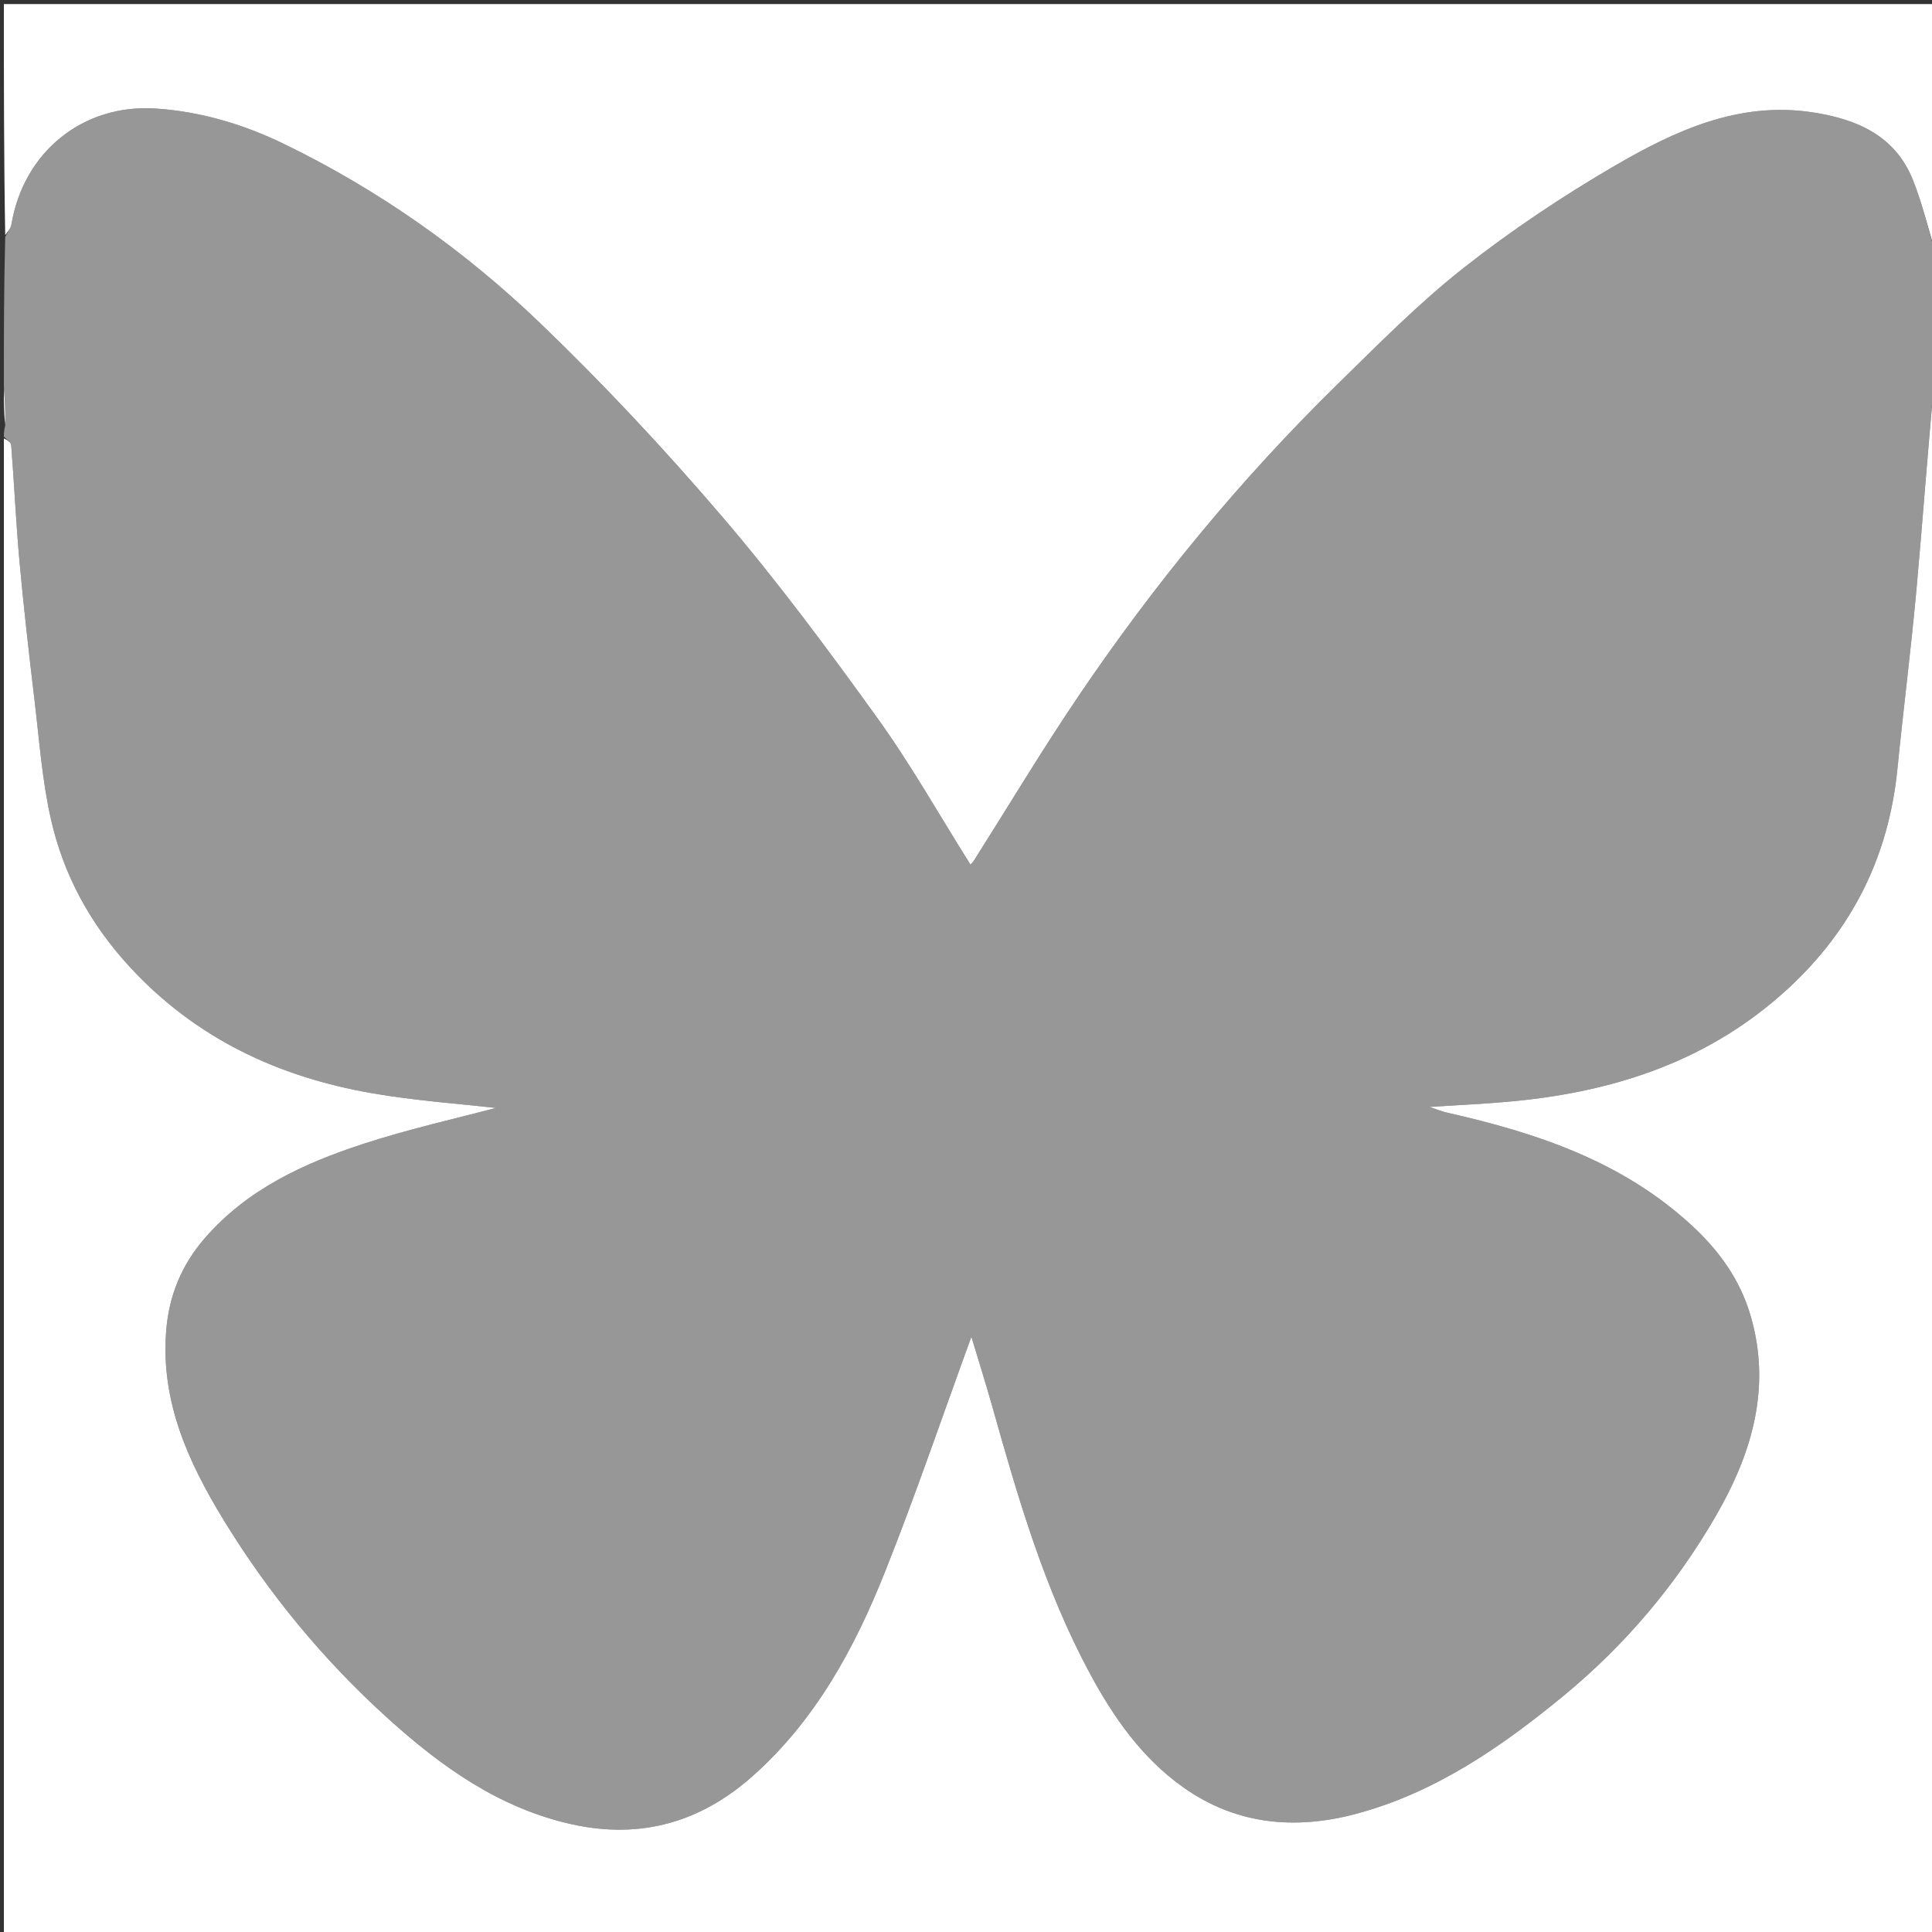
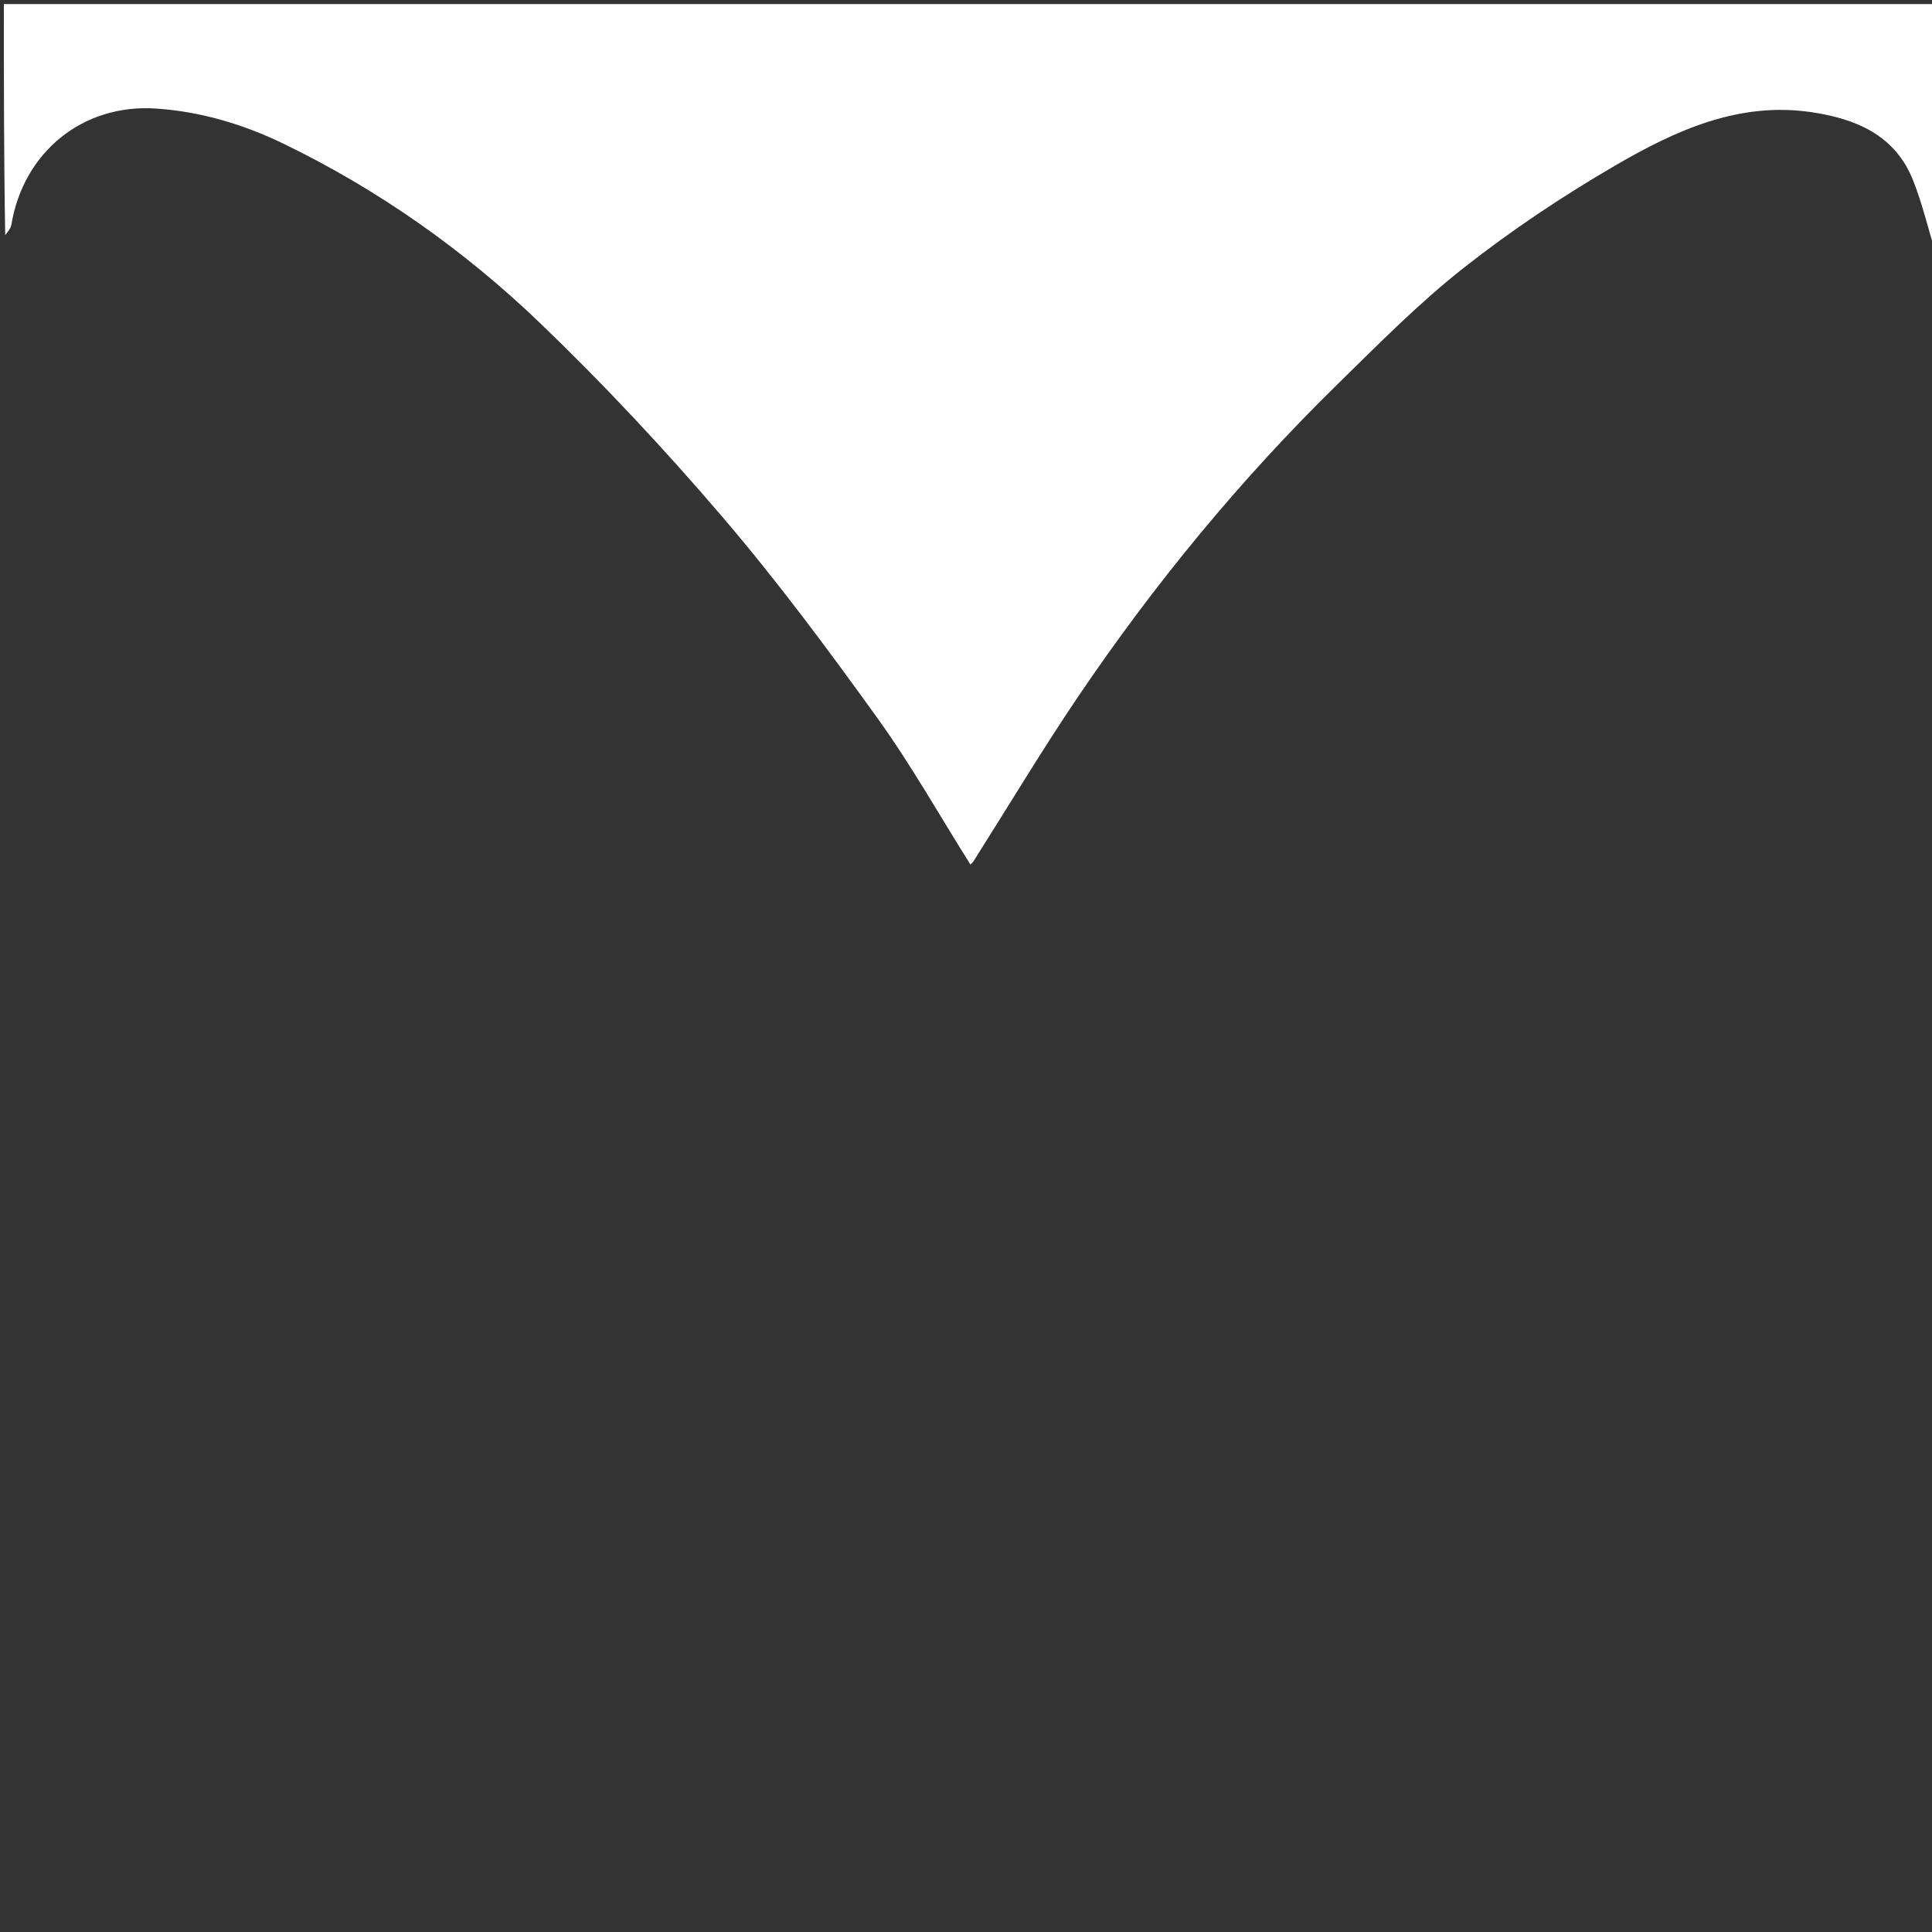
<svg xmlns="http://www.w3.org/2000/svg" version="1.1" id="Layer_1" x="0px" y="0px" width="100%" viewBox="0 0 500 500" enable-background="new 0 0 500 500" xml:space="preserve">
  <rect x="0" y="0" width="500" height="500" fill="#333333" stroke="none" />
-   <path fill="#979797" opacity="1" stroke="none" d=" M1,100   C1,87.312 1,74.625 1.348,61.319   C2.124,59.849 2.795,59.037 2.944,58.138   C6.077,39.297 21.481,26.802 40.412,28.093   C52.014,28.884 63.045,32.181 73.466,37.236   C97.979,49.125 120.095,64.738 139.655,83.5   C156.273,99.44 172.066,116.362 187.034,133.867   C201.239,150.481 214.314,168.118 227.097,185.873   C235.795,197.954 243.132,211.014 251.154,223.757   C251.396,223.489 251.749,223.193 251.984,222.822   C260.965,208.652 269.587,194.238 278.98,180.347   C298.729,151.14 321.061,123.999 346.27,99.318   C356.813,88.997 367.245,78.416 378.804,69.322   C391.169,59.594 404.386,50.764 417.992,42.849   C433.526,33.812 449.938,26.221 468.85,29.038   C480.251,30.736 490.369,34.914 495.036,46.501   C497.566,52.782 499.046,59.486 501,66   C501,76.354 501,86.708 500.649,97.777   C498.868,116.597 497.609,134.718 495.957,152.803   C494.549,168.217 492.586,183.579 491.053,198.983   C488.804,221.567 479.452,240.451 462.707,255.88   C442.654,274.357 418.444,282.393 391.952,284.969   C384.783,285.667 377.575,285.969 369.967,286.48   C371.67,287.044 373.003,287.612 374.392,287.926   C397.736,293.199 420.03,300.571 438.106,317.404   C445.038,323.859 450.269,331.215 452.954,340.181   C458.567,358.922 453.429,376.11 444.098,392.257   C433.77,410.127 420.598,425.742 404.608,438.902   C388.469,452.184 371.38,463.966 350.918,469.43   C335.219,473.622 319.896,472.262 306.215,462.546   C295.48,454.923 288.132,444.393 281.979,432.94   C270.365,411.32 263.537,387.956 256.945,364.498   C255.214,358.336 253.28,352.231 251.394,345.951   C243.811,366.716 236.897,387.092 228.934,407.048   C221.067,426.763 210.935,445.318 194.74,459.692   C181.378,471.551 165.913,476.039 148.183,472.165   C129.308,468.04 114.223,457.233 100.347,444.682   C83.724,429.649 69.523,412.45 57.816,393.278   C48.662,378.286 41.569,362.64 43.005,344.43   C43.725,335.3 46.997,327.315 53.09,320.333   C64.068,307.754 78.583,301.085 93.884,296.08   C105.935,292.138 118.376,289.391 128.319,286.735   C119.145,285.676 107.598,284.888 96.256,282.92   C72.015,278.714 50.692,268.751 33.645,250.303   C23.399,239.213 16.444,226.483 13.175,211.991   C10.905,201.927 10.162,191.506 8.934,181.22   C7.51,169.285 6.142,157.339 5.05,145.371   C4.134,135.335 3.691,125.257 2.897,115.209   C2.836,114.428 1.659,113.734 1,113   C1,112.25 1,111.5 1.343,110.144   C1.458,106.359 1.229,103.179 1,100  z" />
-   <path fill="#FFFFFF" opacity="1" stroke="none" d=" M1,113.469   C1.659,113.734 2.836,114.428 2.897,115.209   C3.691,125.257 4.134,135.335 5.05,145.371   C6.142,157.339 7.51,169.285 8.934,181.22   C10.162,191.506 10.905,201.927 13.175,211.991   C16.444,226.483 23.399,239.213 33.645,250.303   C50.692,268.751 72.015,278.714 96.256,282.92   C107.598,284.888 119.145,285.676 128.319,286.735   C118.376,289.391 105.935,292.138 93.884,296.08   C78.583,301.085 64.068,307.754 53.09,320.333   C46.997,327.315 43.725,335.3 43.005,344.43   C41.569,362.64 48.662,378.286 57.816,393.278   C69.523,412.45 83.724,429.649 100.347,444.682   C114.223,457.233 129.308,468.04 148.183,472.165   C165.913,476.039 181.378,471.551 194.74,459.692   C210.935,445.318 221.067,426.763 228.934,407.048   C236.897,387.092 243.811,366.716 251.394,345.951   C253.28,352.231 255.214,358.336 256.945,364.498   C263.537,387.956 270.365,411.32 281.979,432.94   C288.132,444.393 295.48,454.923 306.215,462.546   C319.896,472.262 335.219,473.622 350.918,469.43   C371.38,463.966 388.469,452.184 404.608,438.902   C420.598,425.742 433.77,410.127 444.098,392.257   C453.429,376.11 458.567,358.922 452.954,340.181   C450.269,331.215 445.038,323.859 438.106,317.404   C420.03,300.571 397.736,293.199 374.392,287.926   C373.003,287.612 371.67,287.044 369.967,286.48   C377.575,285.969 384.783,285.667 391.952,284.969   C418.444,282.393 442.654,274.357 462.707,255.88   C479.452,240.451 488.804,221.567 491.053,198.983   C492.586,183.579 494.549,168.217 495.957,152.803   C497.609,134.718 498.868,116.597 500.649,98.246   C501,232.288 501,366.576 501,500.932   C334.435,500.932 167.871,500.932 1,500.932   C1,371.979 1,242.958 1,113.469  z" />
  <path fill="#FFFFFF" opacity="1" stroke="none" d=" M501,65.531   C499.046,59.486 497.566,52.782 495.036,46.501   C490.369,34.914 480.251,30.736 468.85,29.038   C449.938,26.221 433.526,33.812 417.992,42.849   C404.386,50.764 391.169,59.594 378.804,69.322   C367.245,78.416 356.813,88.997 346.27,99.318   C321.061,123.999 298.729,151.14 278.98,180.347   C269.587,194.238 260.965,208.652 251.984,222.822   C251.749,223.193 251.396,223.489 251.154,223.757   C243.132,211.014 235.795,197.954 227.097,185.873   C214.314,168.118 201.239,150.481 187.034,133.867   C172.066,116.362 156.273,99.44 139.655,83.5   C120.095,64.738 97.979,49.125 73.466,37.236   C63.045,32.181 52.014,28.884 40.412,28.093   C21.481,26.802 6.077,39.297 2.944,58.138   C2.795,59.037 2.124,59.849 1.348,60.85   C1,41.014 1,21.028 1,1.048   C167.667,1.054 334.333,1.054 501,1.054   C501,22.426 501,43.744 501,65.531  z" />
-   <path fill="#FFFFFF" opacity="1" stroke="none" d=" M1,100.454   C1.229,103.179 1.458,106.359 1.343,109.769   C1,106.969 1,103.939 1,100.454  z" />
</svg>